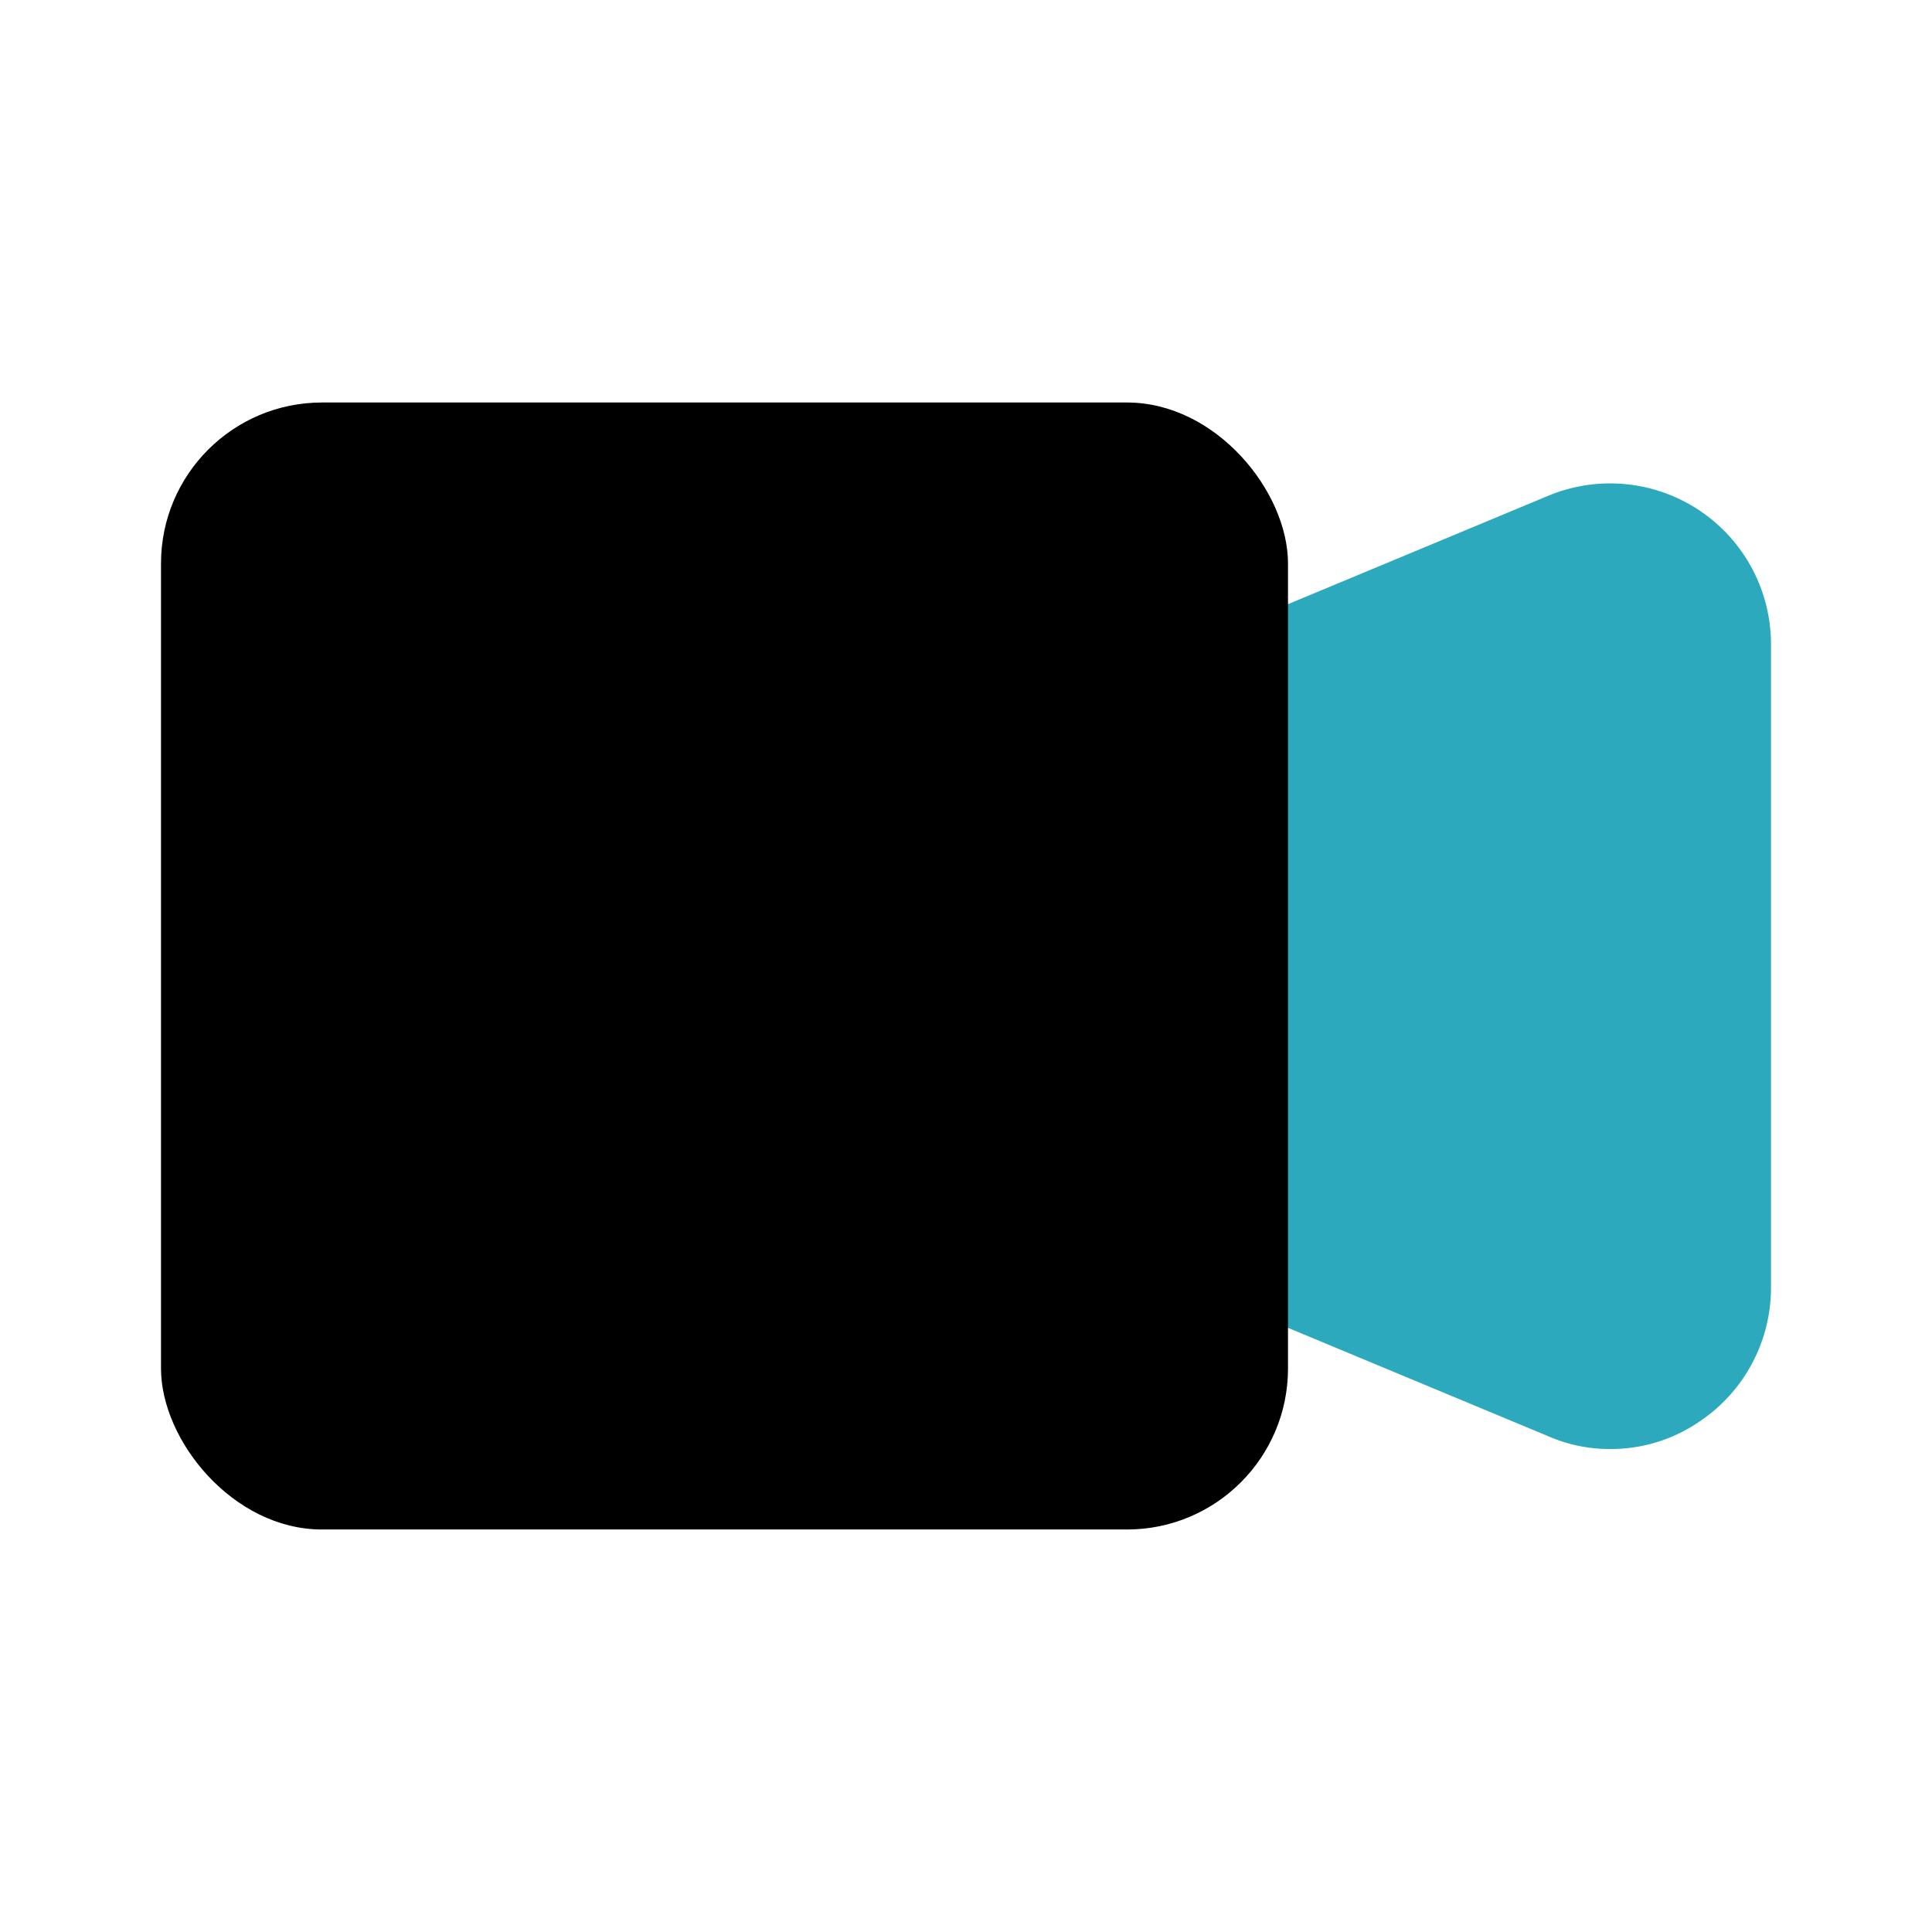
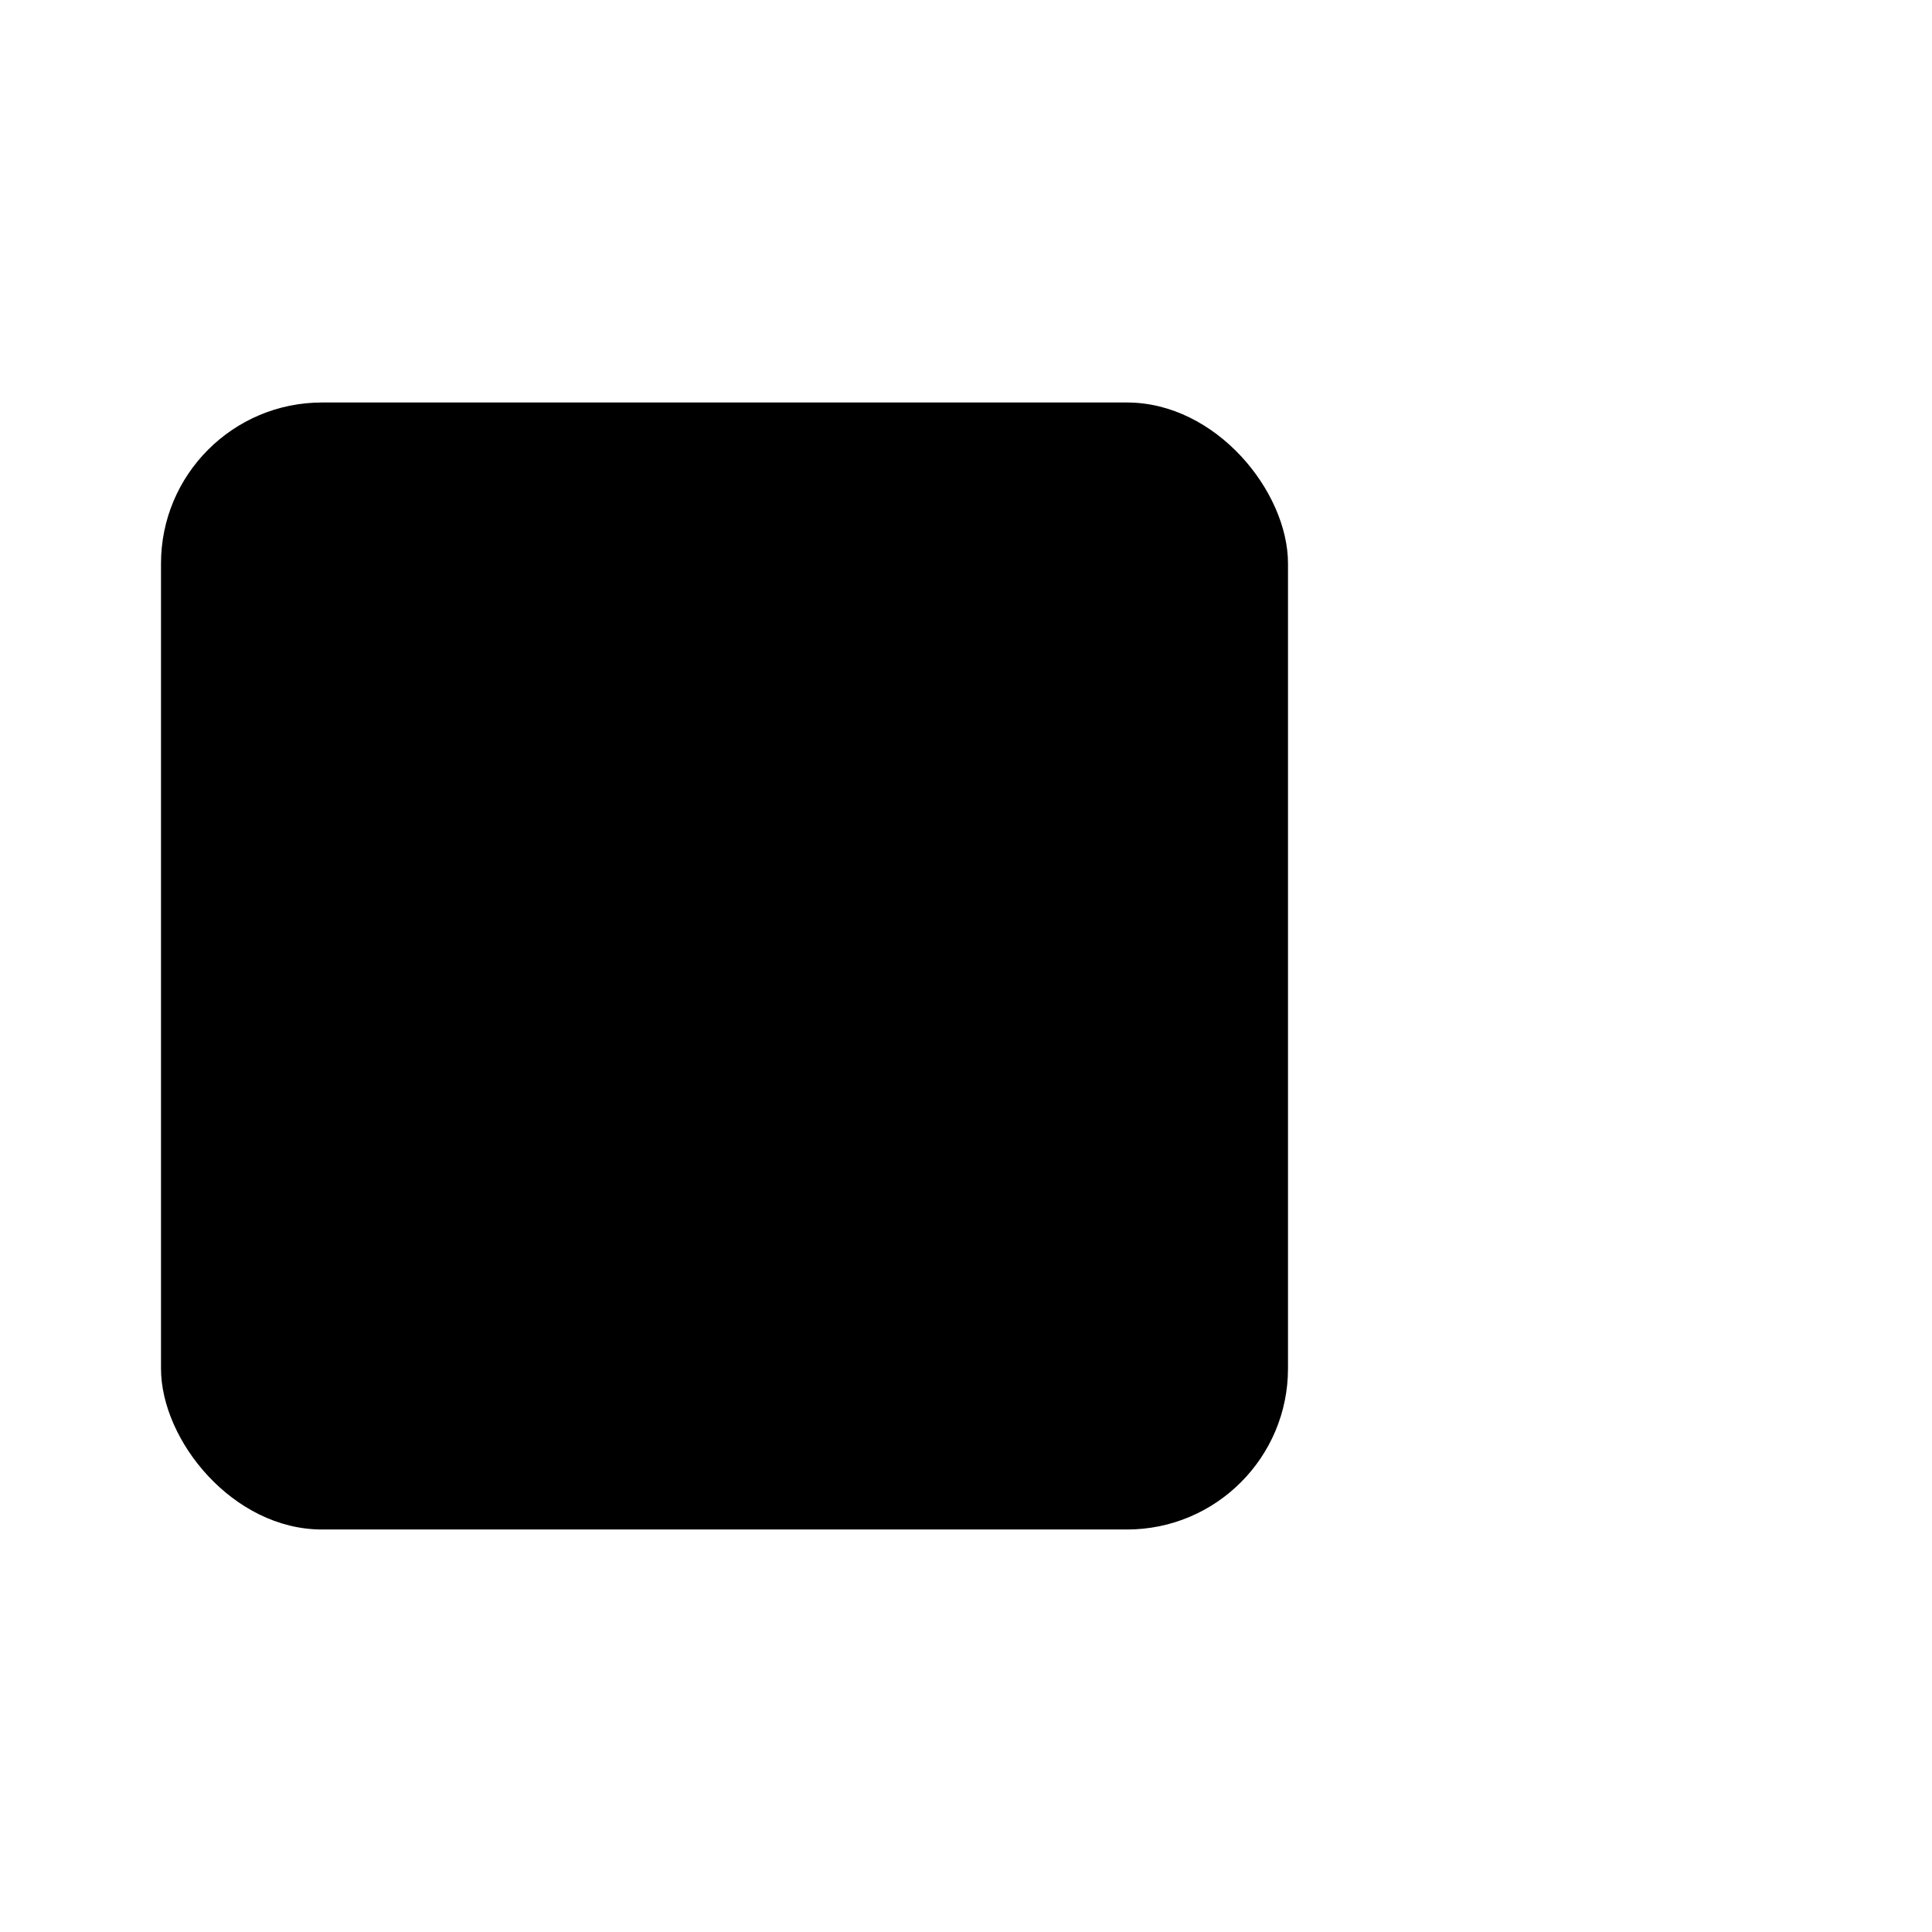
<svg xmlns="http://www.w3.org/2000/svg" fill="#000000" width="800px" height="800px" viewBox="0 0 24 24" id="video-recorder-2" data-name="Flat Color" class="icon flat-color">
-   <path id="secondary" d="M21.11,6.34a2,2,0,0,0-1.88-.18L14.62,8.08A1,1,0,0,0,14,9v6a1,1,0,0,0,.62.92l4.61,1.92A1.9,1.9,0,0,0,20,18a1.94,1.94,0,0,0,1.11-.34A2,2,0,0,0,22,16V8A2,2,0,0,0,21.11,6.34Z" style="fill: rgb(44, 169, 188);" />
  <rect id="primary" x="2" y="5" width="14" height="14" rx="2" style="fill: rgb(0, 0, 0);" />
</svg>